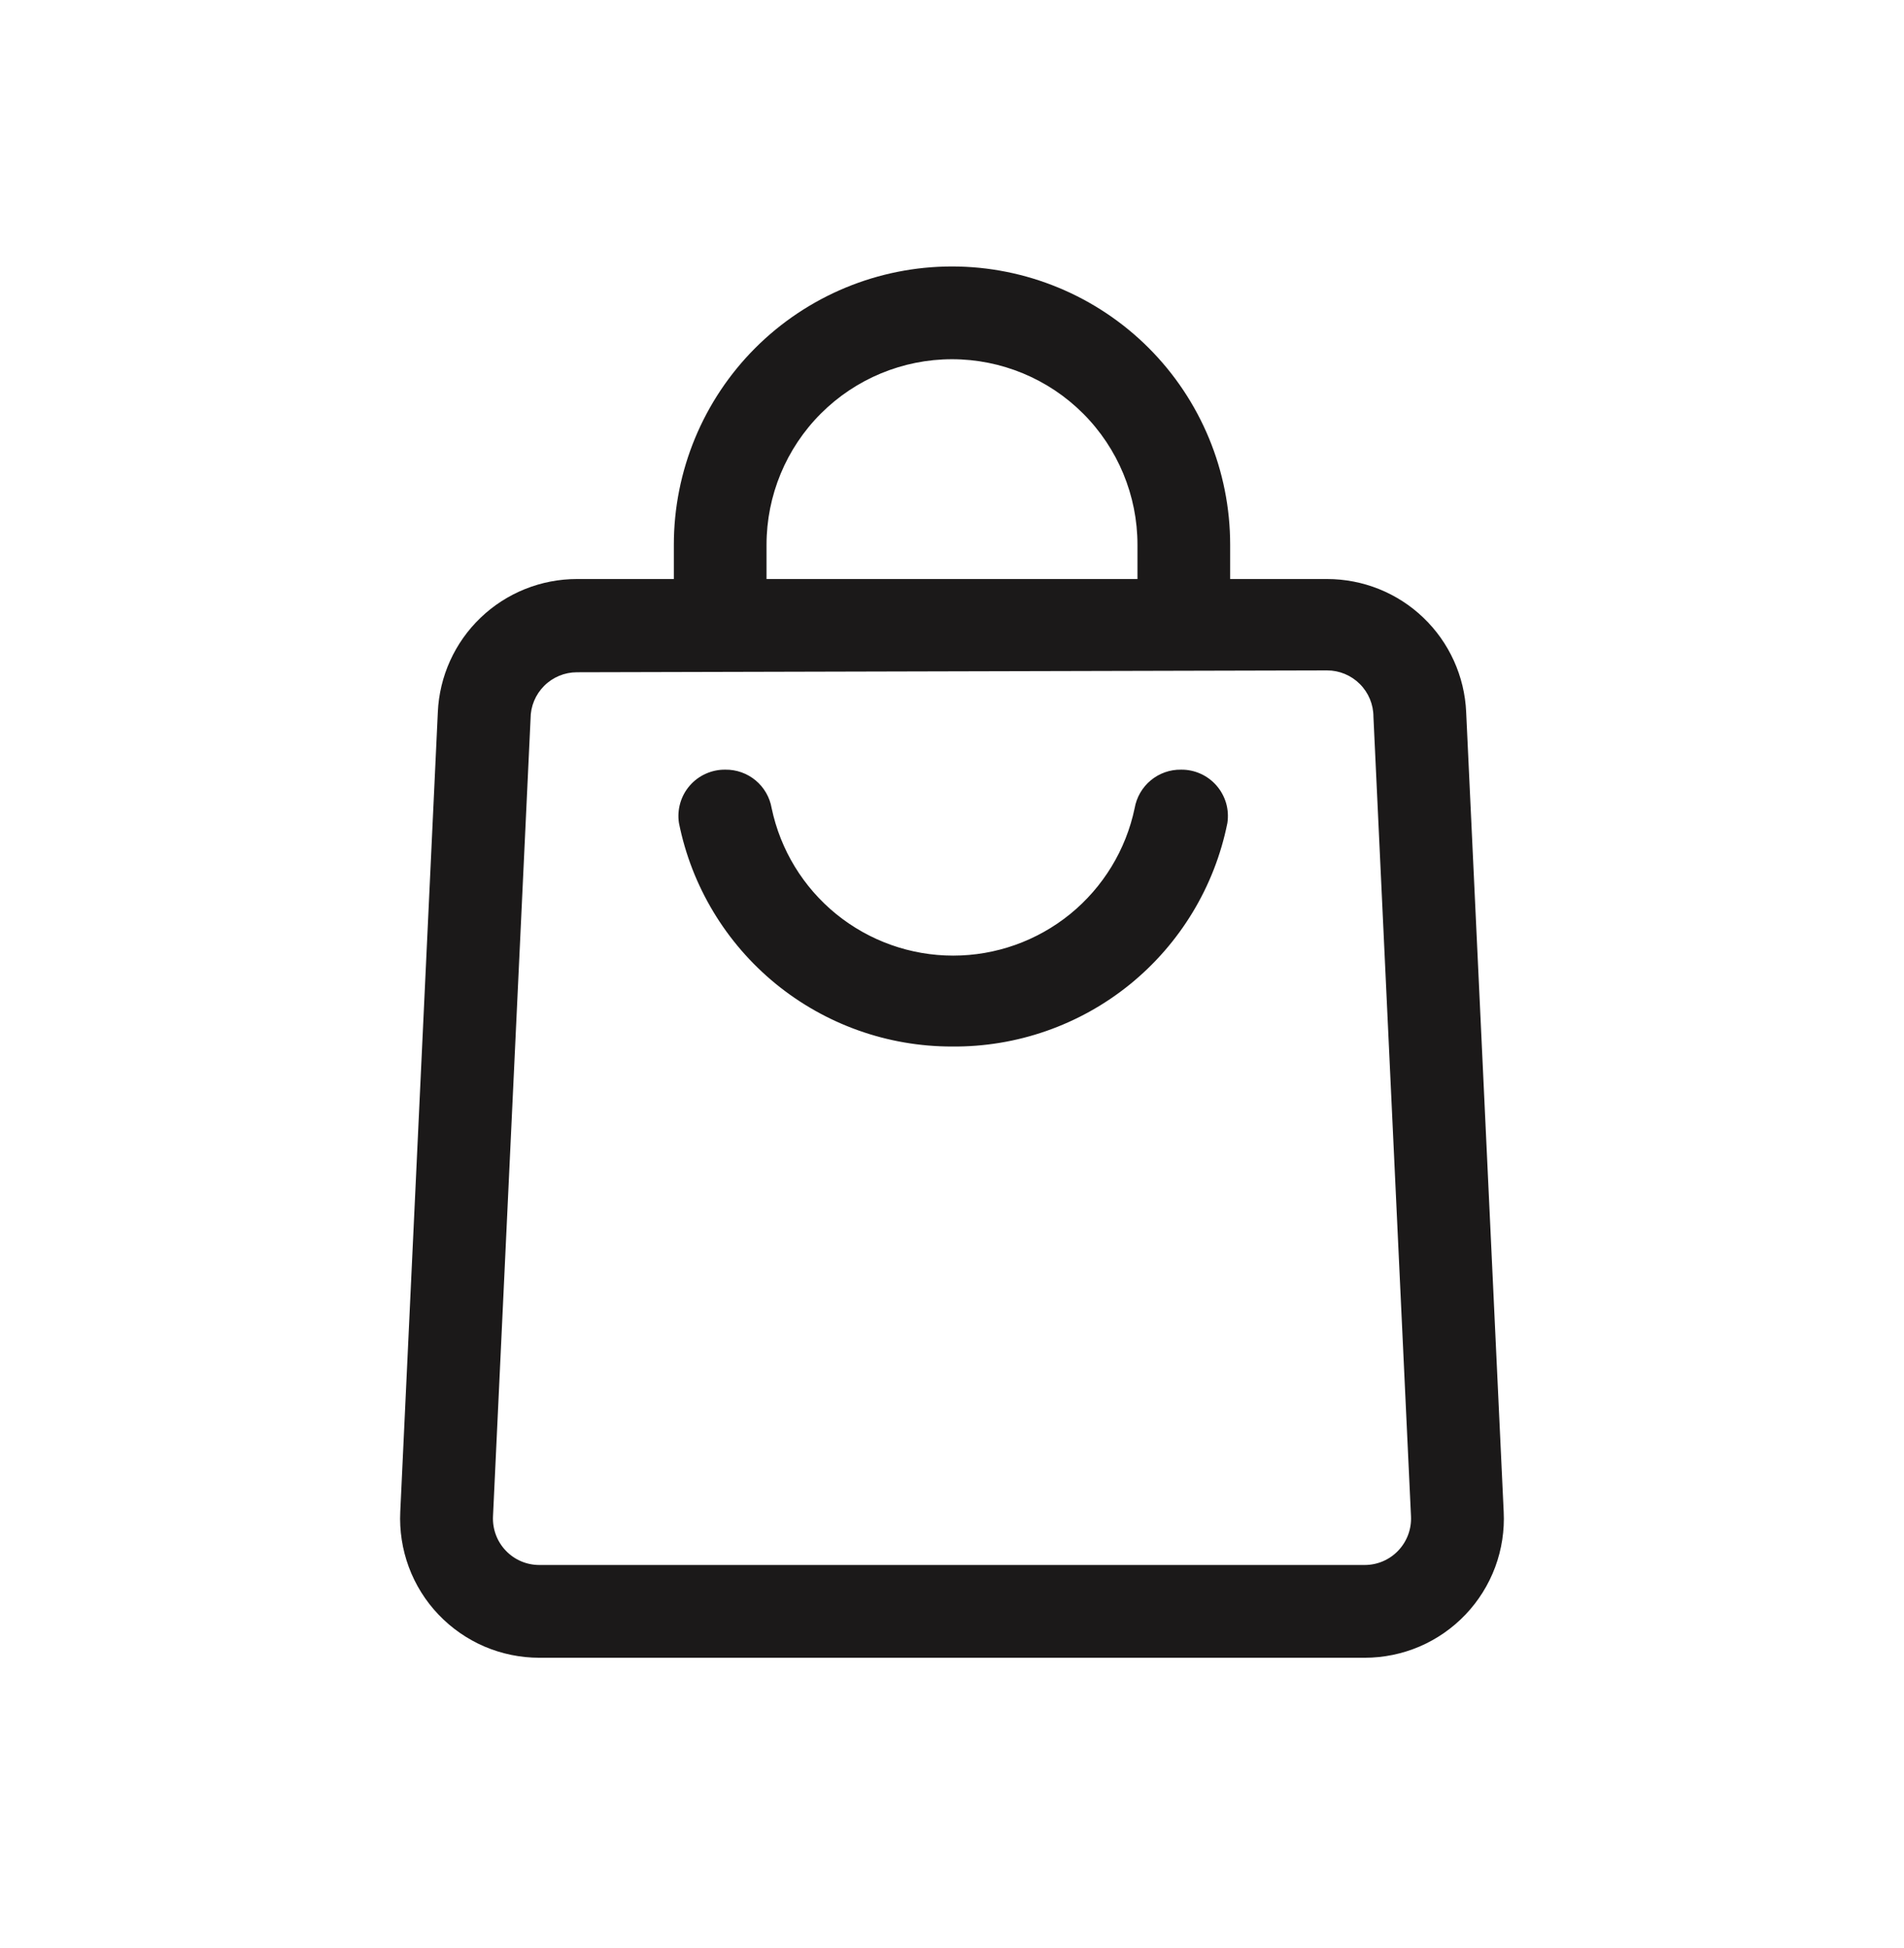
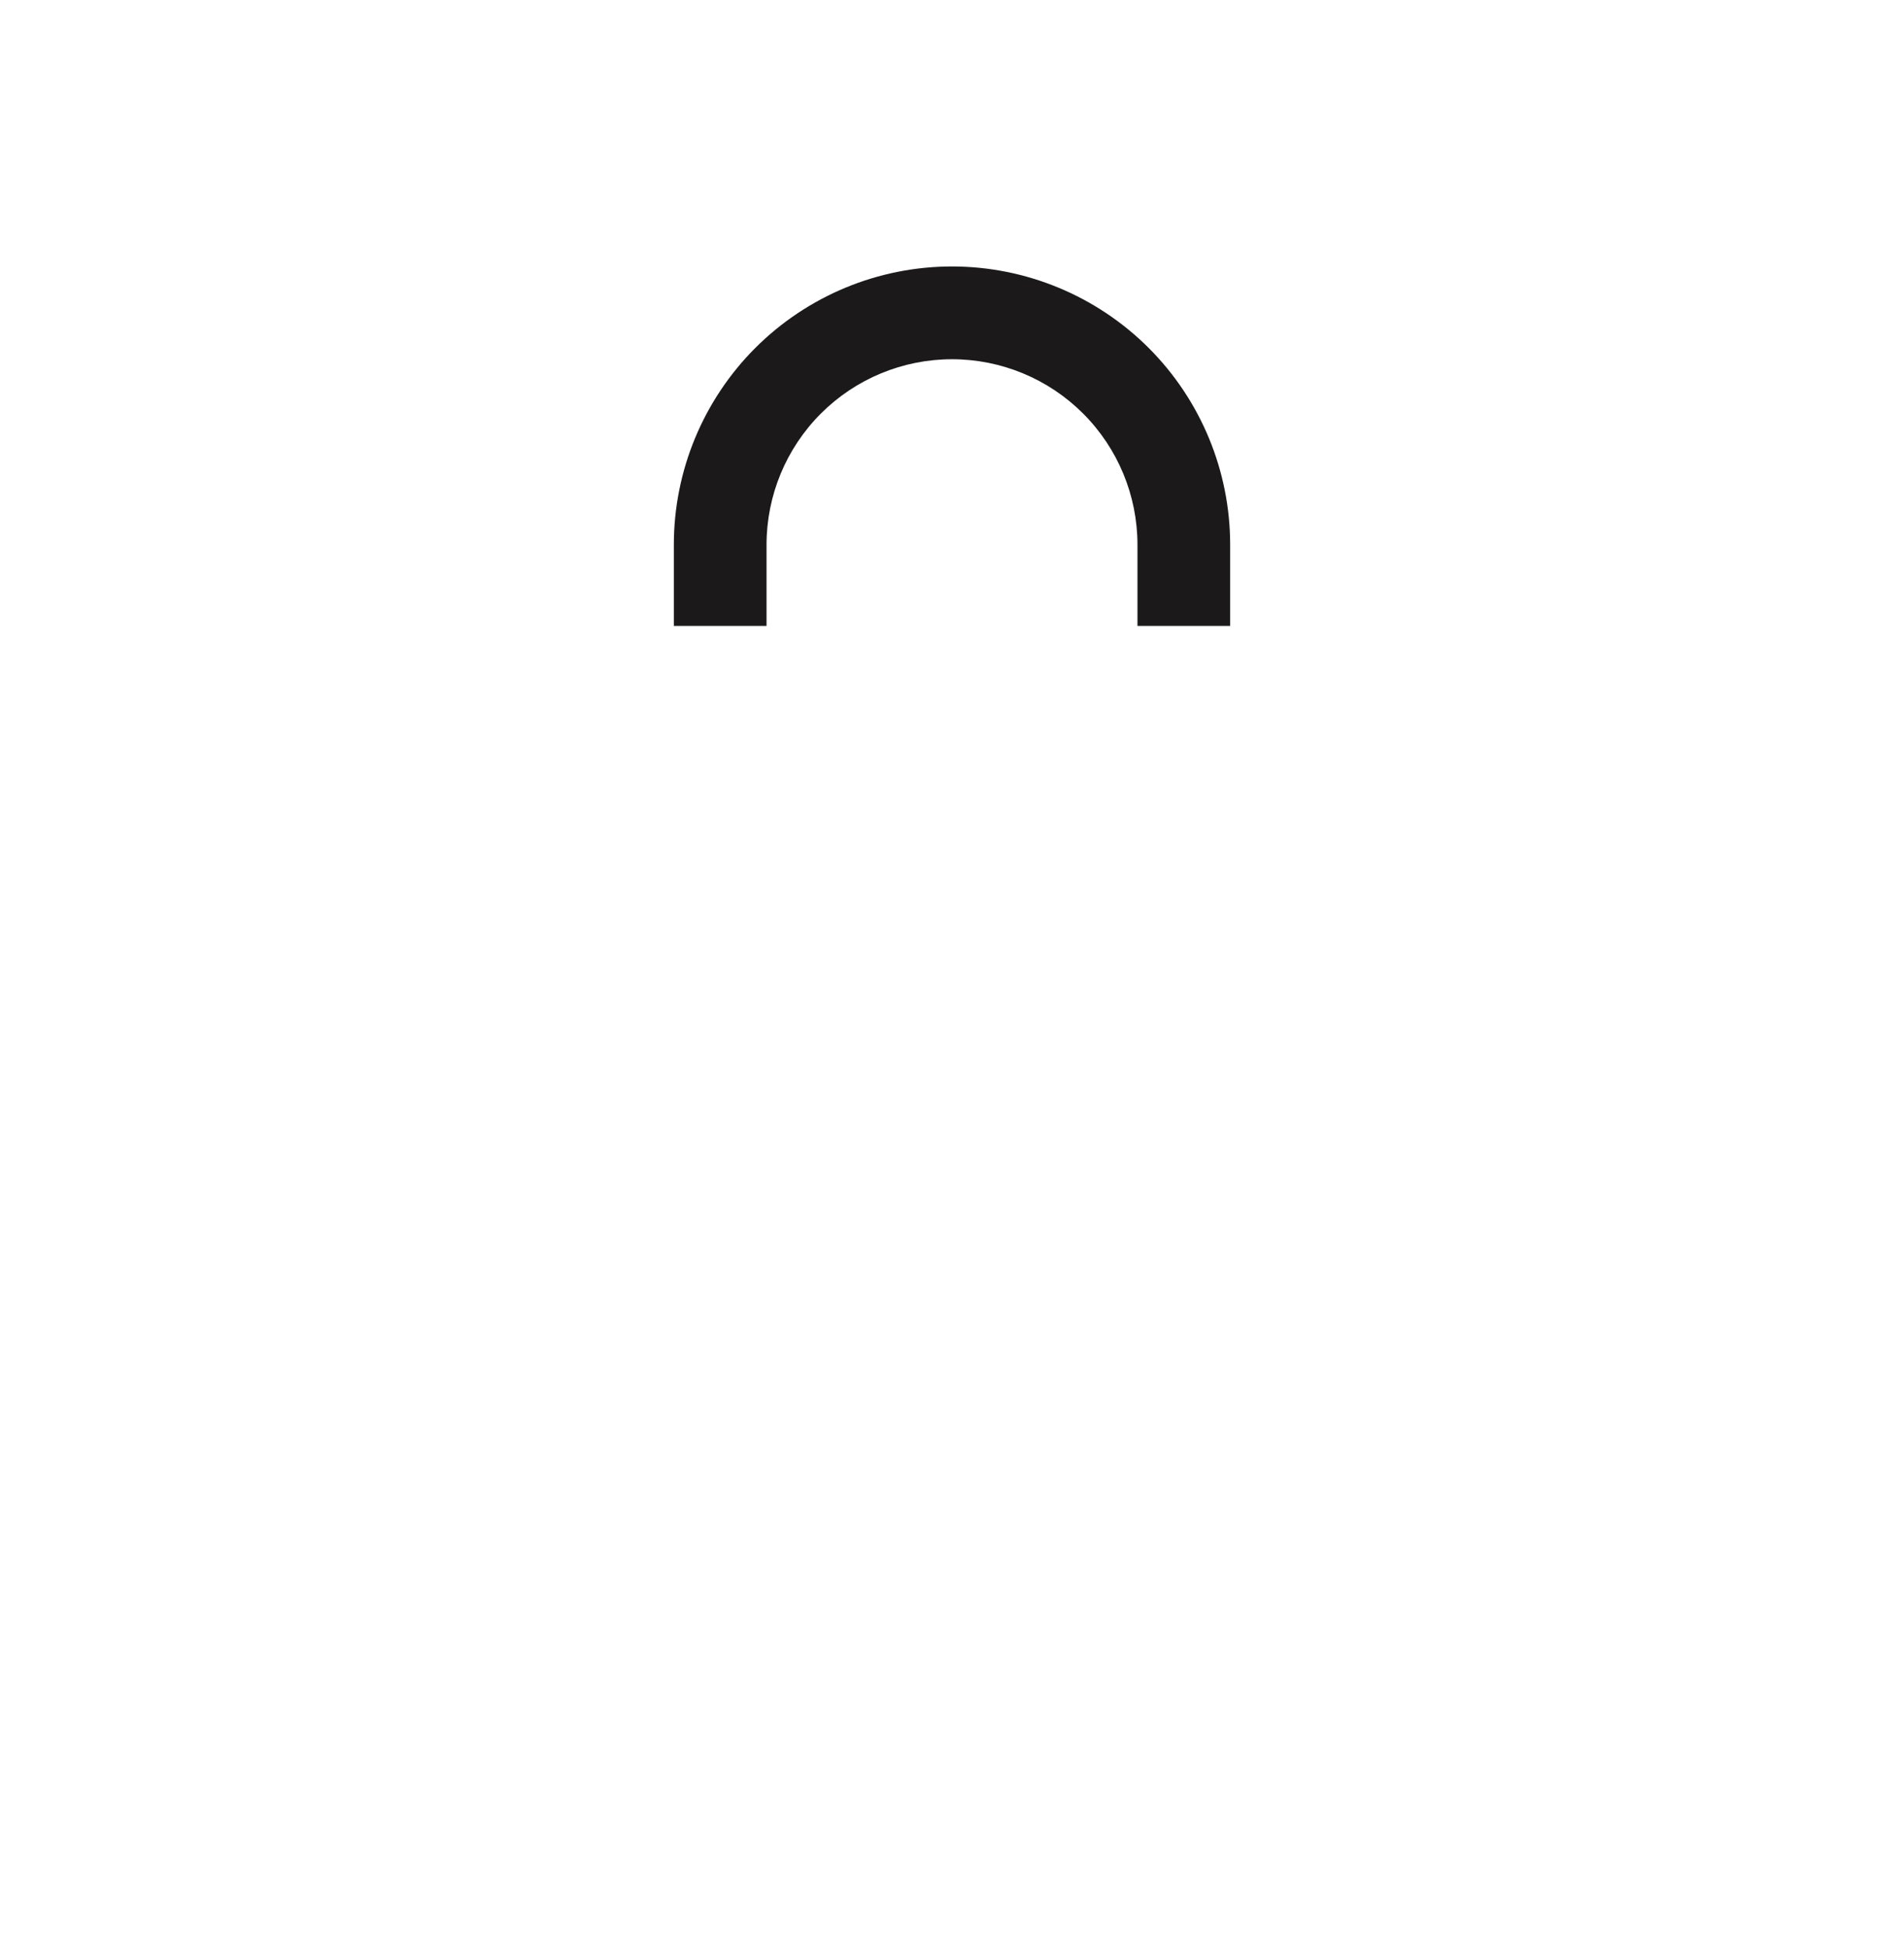
<svg xmlns="http://www.w3.org/2000/svg" width="44" height="45" viewBox="0 0 44 45" fill="none">
-   <path d="M22 24.177C20.513 24.179 19.072 23.665 17.921 22.724C16.771 21.782 15.982 20.471 15.69 19.013C15.666 18.859 15.677 18.703 15.72 18.553C15.763 18.404 15.838 18.266 15.94 18.149C16.042 18.032 16.168 17.938 16.31 17.875C16.452 17.811 16.606 17.779 16.761 17.781C17.016 17.777 17.264 17.865 17.461 18.028C17.657 18.191 17.789 18.419 17.832 18.67C18.034 19.633 18.561 20.497 19.325 21.118C20.089 21.738 21.043 22.077 22.027 22.077C23.011 22.077 23.965 21.738 24.729 21.118C25.492 20.497 26.02 19.633 26.221 18.67C26.265 18.419 26.396 18.191 26.593 18.028C26.789 17.865 27.037 17.777 27.293 17.781C27.448 17.779 27.602 17.811 27.744 17.875C27.885 17.938 28.011 18.032 28.113 18.149C28.215 18.266 28.29 18.404 28.334 18.553C28.377 18.703 28.387 18.859 28.364 19.013C28.07 20.48 27.273 21.798 26.112 22.741C24.95 23.683 23.496 24.191 22 24.177Z" fill="#1B1919" />
-   <path d="M31.535 38.298H12.465C12.029 38.298 11.597 38.21 11.196 38.039C10.796 37.867 10.434 37.616 10.133 37.3C9.832 36.985 9.599 36.611 9.447 36.202C9.296 35.794 9.229 35.358 9.25 34.923L10.118 16.452C10.154 15.624 10.509 14.842 11.108 14.269C11.707 13.696 12.504 13.377 13.332 13.377H30.668C31.496 13.377 32.294 13.696 32.892 14.269C33.491 14.842 33.846 15.624 33.882 16.452L34.749 34.923C34.771 35.358 34.704 35.794 34.553 36.202C34.401 36.611 34.167 36.985 33.867 37.3C33.566 37.616 33.205 37.867 32.804 38.039C32.403 38.21 31.971 38.298 31.535 38.298ZM13.332 15.531C13.048 15.531 12.776 15.644 12.575 15.845C12.374 16.046 12.261 16.318 12.261 16.602L11.393 35.03C11.386 35.175 11.408 35.32 11.459 35.457C11.509 35.593 11.587 35.717 11.688 35.823C11.788 35.928 11.908 36.012 12.042 36.069C12.175 36.126 12.319 36.155 12.465 36.155H31.535C31.681 36.155 31.825 36.126 31.958 36.069C32.092 36.012 32.212 35.928 32.312 35.823C32.413 35.717 32.49 35.593 32.541 35.457C32.592 35.32 32.614 35.175 32.607 35.03L31.739 16.559C31.739 16.275 31.626 16.003 31.425 15.802C31.224 15.601 30.952 15.488 30.668 15.488L13.332 15.531Z" fill="#1B1919" />
  <path d="M28.428 14.46H26.286V12.585C26.286 11.448 25.834 10.358 25.03 9.554C24.227 8.751 23.137 8.299 22 8.299C20.863 8.299 19.773 8.751 18.97 9.554C18.166 10.358 17.714 11.448 17.714 12.585V14.46H15.572V12.585C15.572 10.88 16.249 9.245 17.454 8.039C18.66 6.834 20.295 6.156 22 6.156C23.705 6.156 25.34 6.834 26.546 8.039C27.751 9.245 28.428 10.88 28.428 12.585V14.46Z" fill="#1B1919" />
</svg>